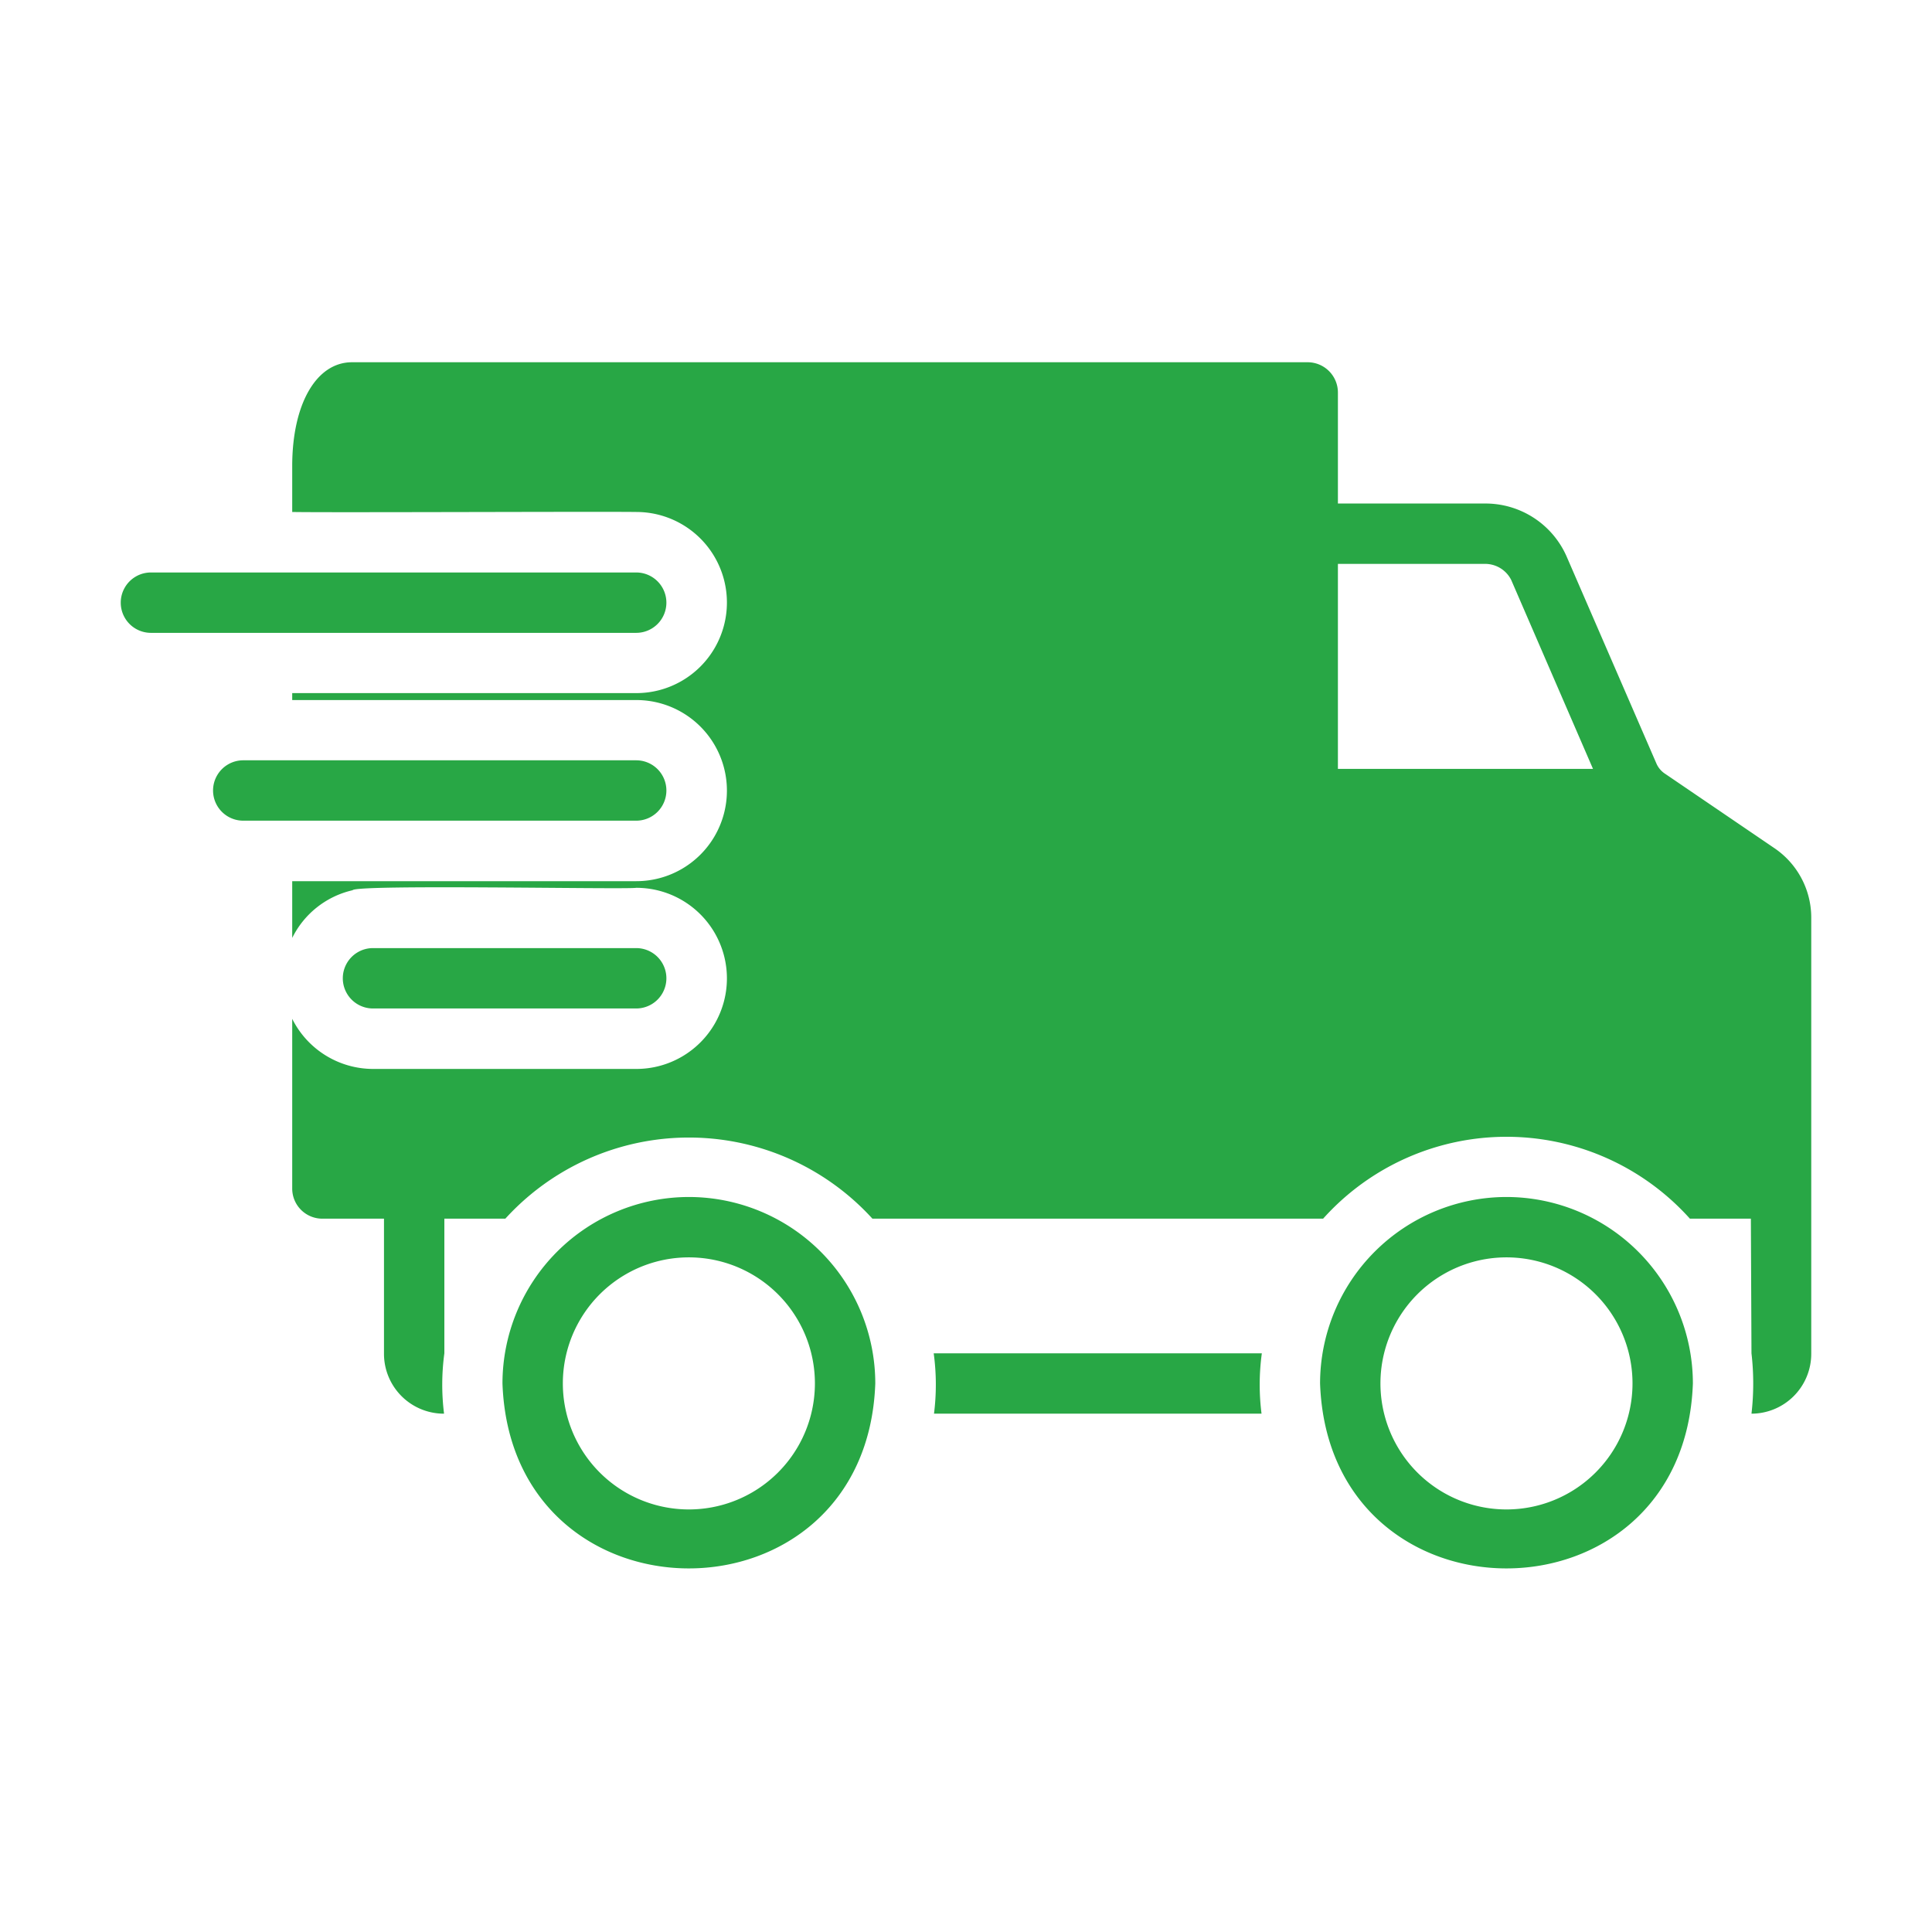
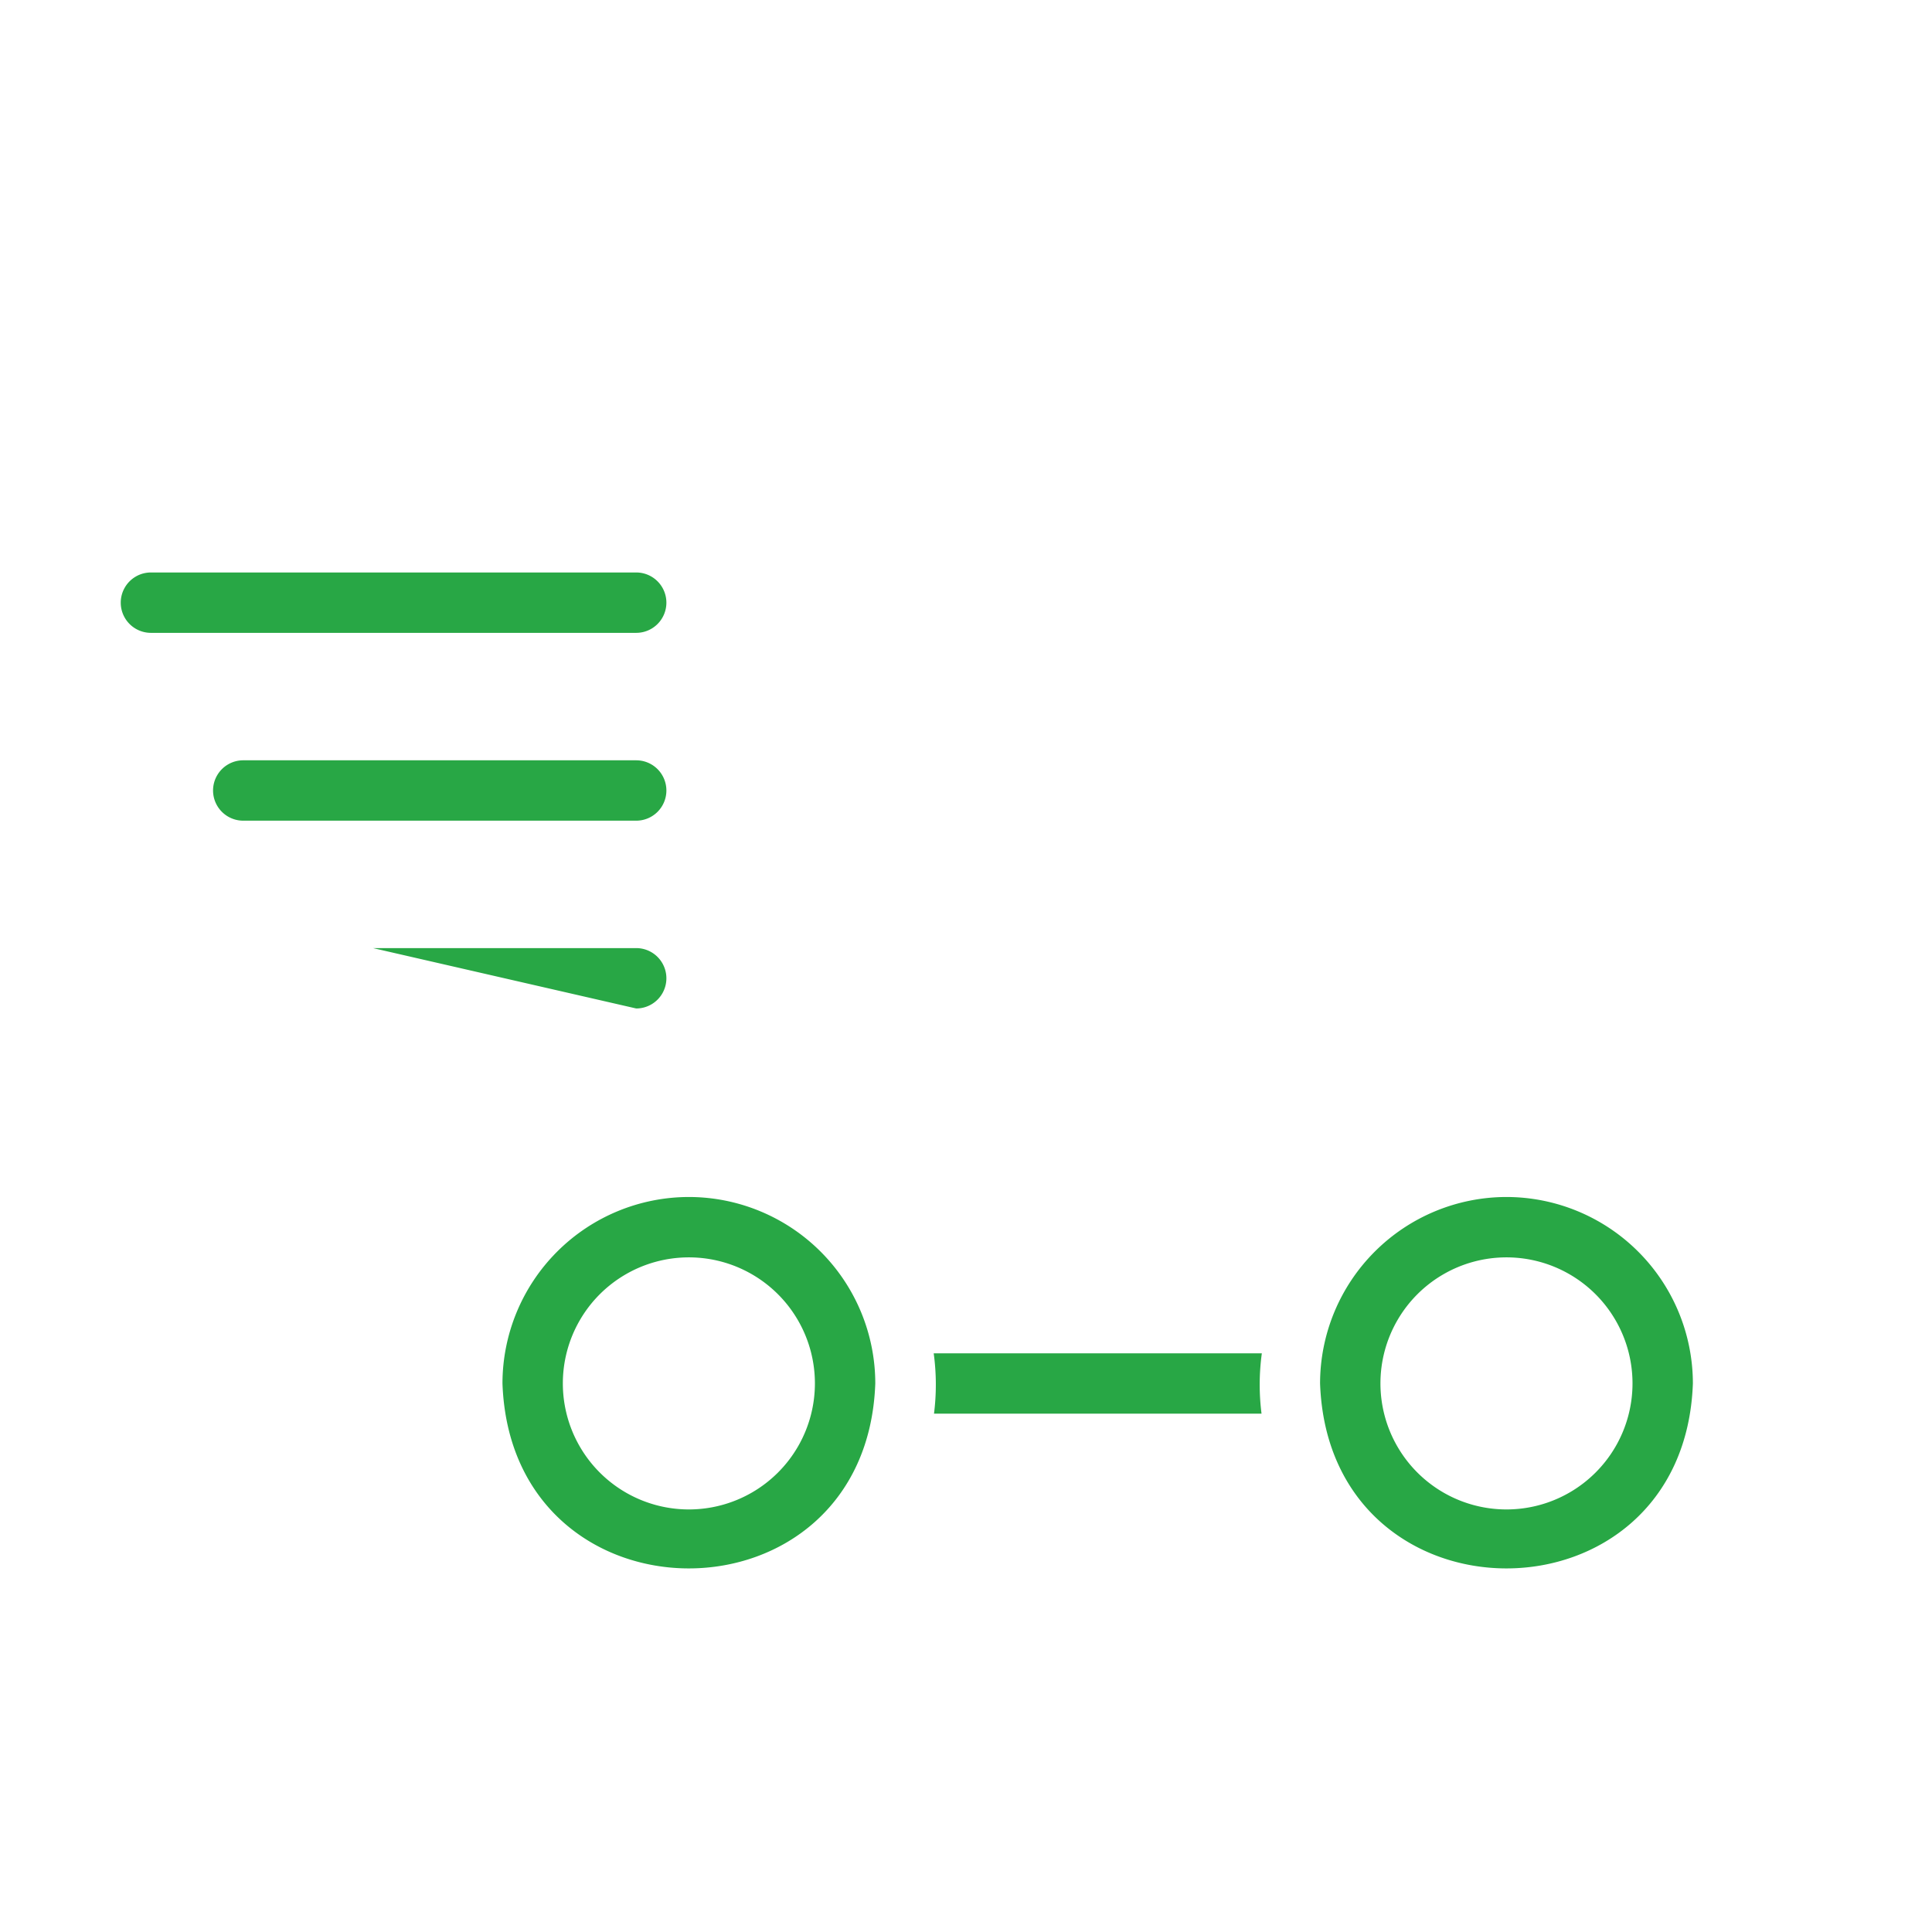
<svg xmlns="http://www.w3.org/2000/svg" id="DeliveryTruck" viewBox="0 0 64 64">
-   <path class="color231f20 svgShape" d="M58.77,28.09l-3.6-2.45a.777.777,0,0,1-.3-.35l-2.98-6.87a2.936,2.936,0,0,0-2.73-1.74H44.32V13a1.003,1.003,0,0,0-1-1H11.66c-1.18,0-1.98,1.38-1.98,3.44v1.52c1.143.023,10.023-.017,11.4 0a3,3,0,1,1,0,6c-1.396.001-10.202-0-11.4,0v.23h11.4a3,3,0,0,1-0,6H9.68v1.88a2.968,2.968,0,0,1,2-1.58c.118-.201,8.995-.02,9.4-.08A3,3,0,0,1,21.08,35.41H12.36a2.999,2.999,0,0,1-2.68-1.66v5.62a.997.997,0,0,0,1,1h2.04v4.48A1.985,1.985,0,0,0,14.71,46.83a7.729,7.729,0,0,1,.01-2V40.37h2.02a8.221,8.221,0,0,1,12.16 0L43.83,40.37a8.159,8.159,0,0,1,12.15,0H58l.02,4.46a8.704,8.704,0,0,1,0,2A1.984,1.984,0,0,0,60,44.85V30.37A2.781,2.781,0,0,0,58.77,28.09ZM49.16,18.68a.967.967,0,0,1,.9.53l2.71,6.26H44.32V18.68Z" fill="#28a745" />
-   <path class="color231f20 svgShape" d="M30.93 44.83a7.657 7.657 0 01.01 2H41.79a7.657 7.657 0 01.01-2zM22.82 39.652A6.182 6.182 0 0016.645 45.827c.29 8.172 12.062 8.171 12.35-0A6.181 6.181 0 0022.82 39.652zm0 10.35a4.175 4.175 0 01 0-8.35A4.175 4.175 0 0122.82 50.002zM49.904 39.652a6.182 6.182 0 00-6.175 6.175c.29 8.173 12.062 8.17 12.35-0A6.182 6.182 0 0049.904 39.652zm0 10.35a4.175 4.175 0 01 0-8.35A4.175 4.175 0 0149.904 50.002zM22.075 19.964a1.0 1 0 00-1-1H5a1 1 0 000 2H21.075A1.0 1 0 0022.075 19.964zM22.075 26.186a1.0 1 0 00-1-1H8.058a1 1 0 100 2H21.075A1.0 1 0 0022.075 26.186zM21.075 33.407a1 1 0 000-2h-8.719a1 1 0 000 2z" fill="#28a745" />
+   <path class="color231f20 svgShape" d="M30.93 44.83a7.657 7.657 0 01.01 2H41.79a7.657 7.657 0 01.01-2zM22.82 39.652A6.182 6.182 0 0016.645 45.827c.29 8.172 12.062 8.171 12.35-0A6.181 6.181 0 0022.82 39.652zm0 10.35a4.175 4.175 0 01 0-8.35A4.175 4.175 0 0122.82 50.002zM49.904 39.652a6.182 6.182 0 00-6.175 6.175c.29 8.173 12.062 8.17 12.35-0A6.182 6.182 0 0049.904 39.652zm0 10.35a4.175 4.175 0 01 0-8.35A4.175 4.175 0 0149.904 50.002zM22.075 19.964a1.0 1 0 00-1-1H5a1 1 0 000 2H21.075A1.0 1 0 0022.075 19.964zM22.075 26.186a1.0 1 0 00-1-1H8.058a1 1 0 100 2H21.075A1.0 1 0 0022.075 26.186zM21.075 33.407a1 1 0 000-2h-8.719z" fill="#28a745" />
</svg>